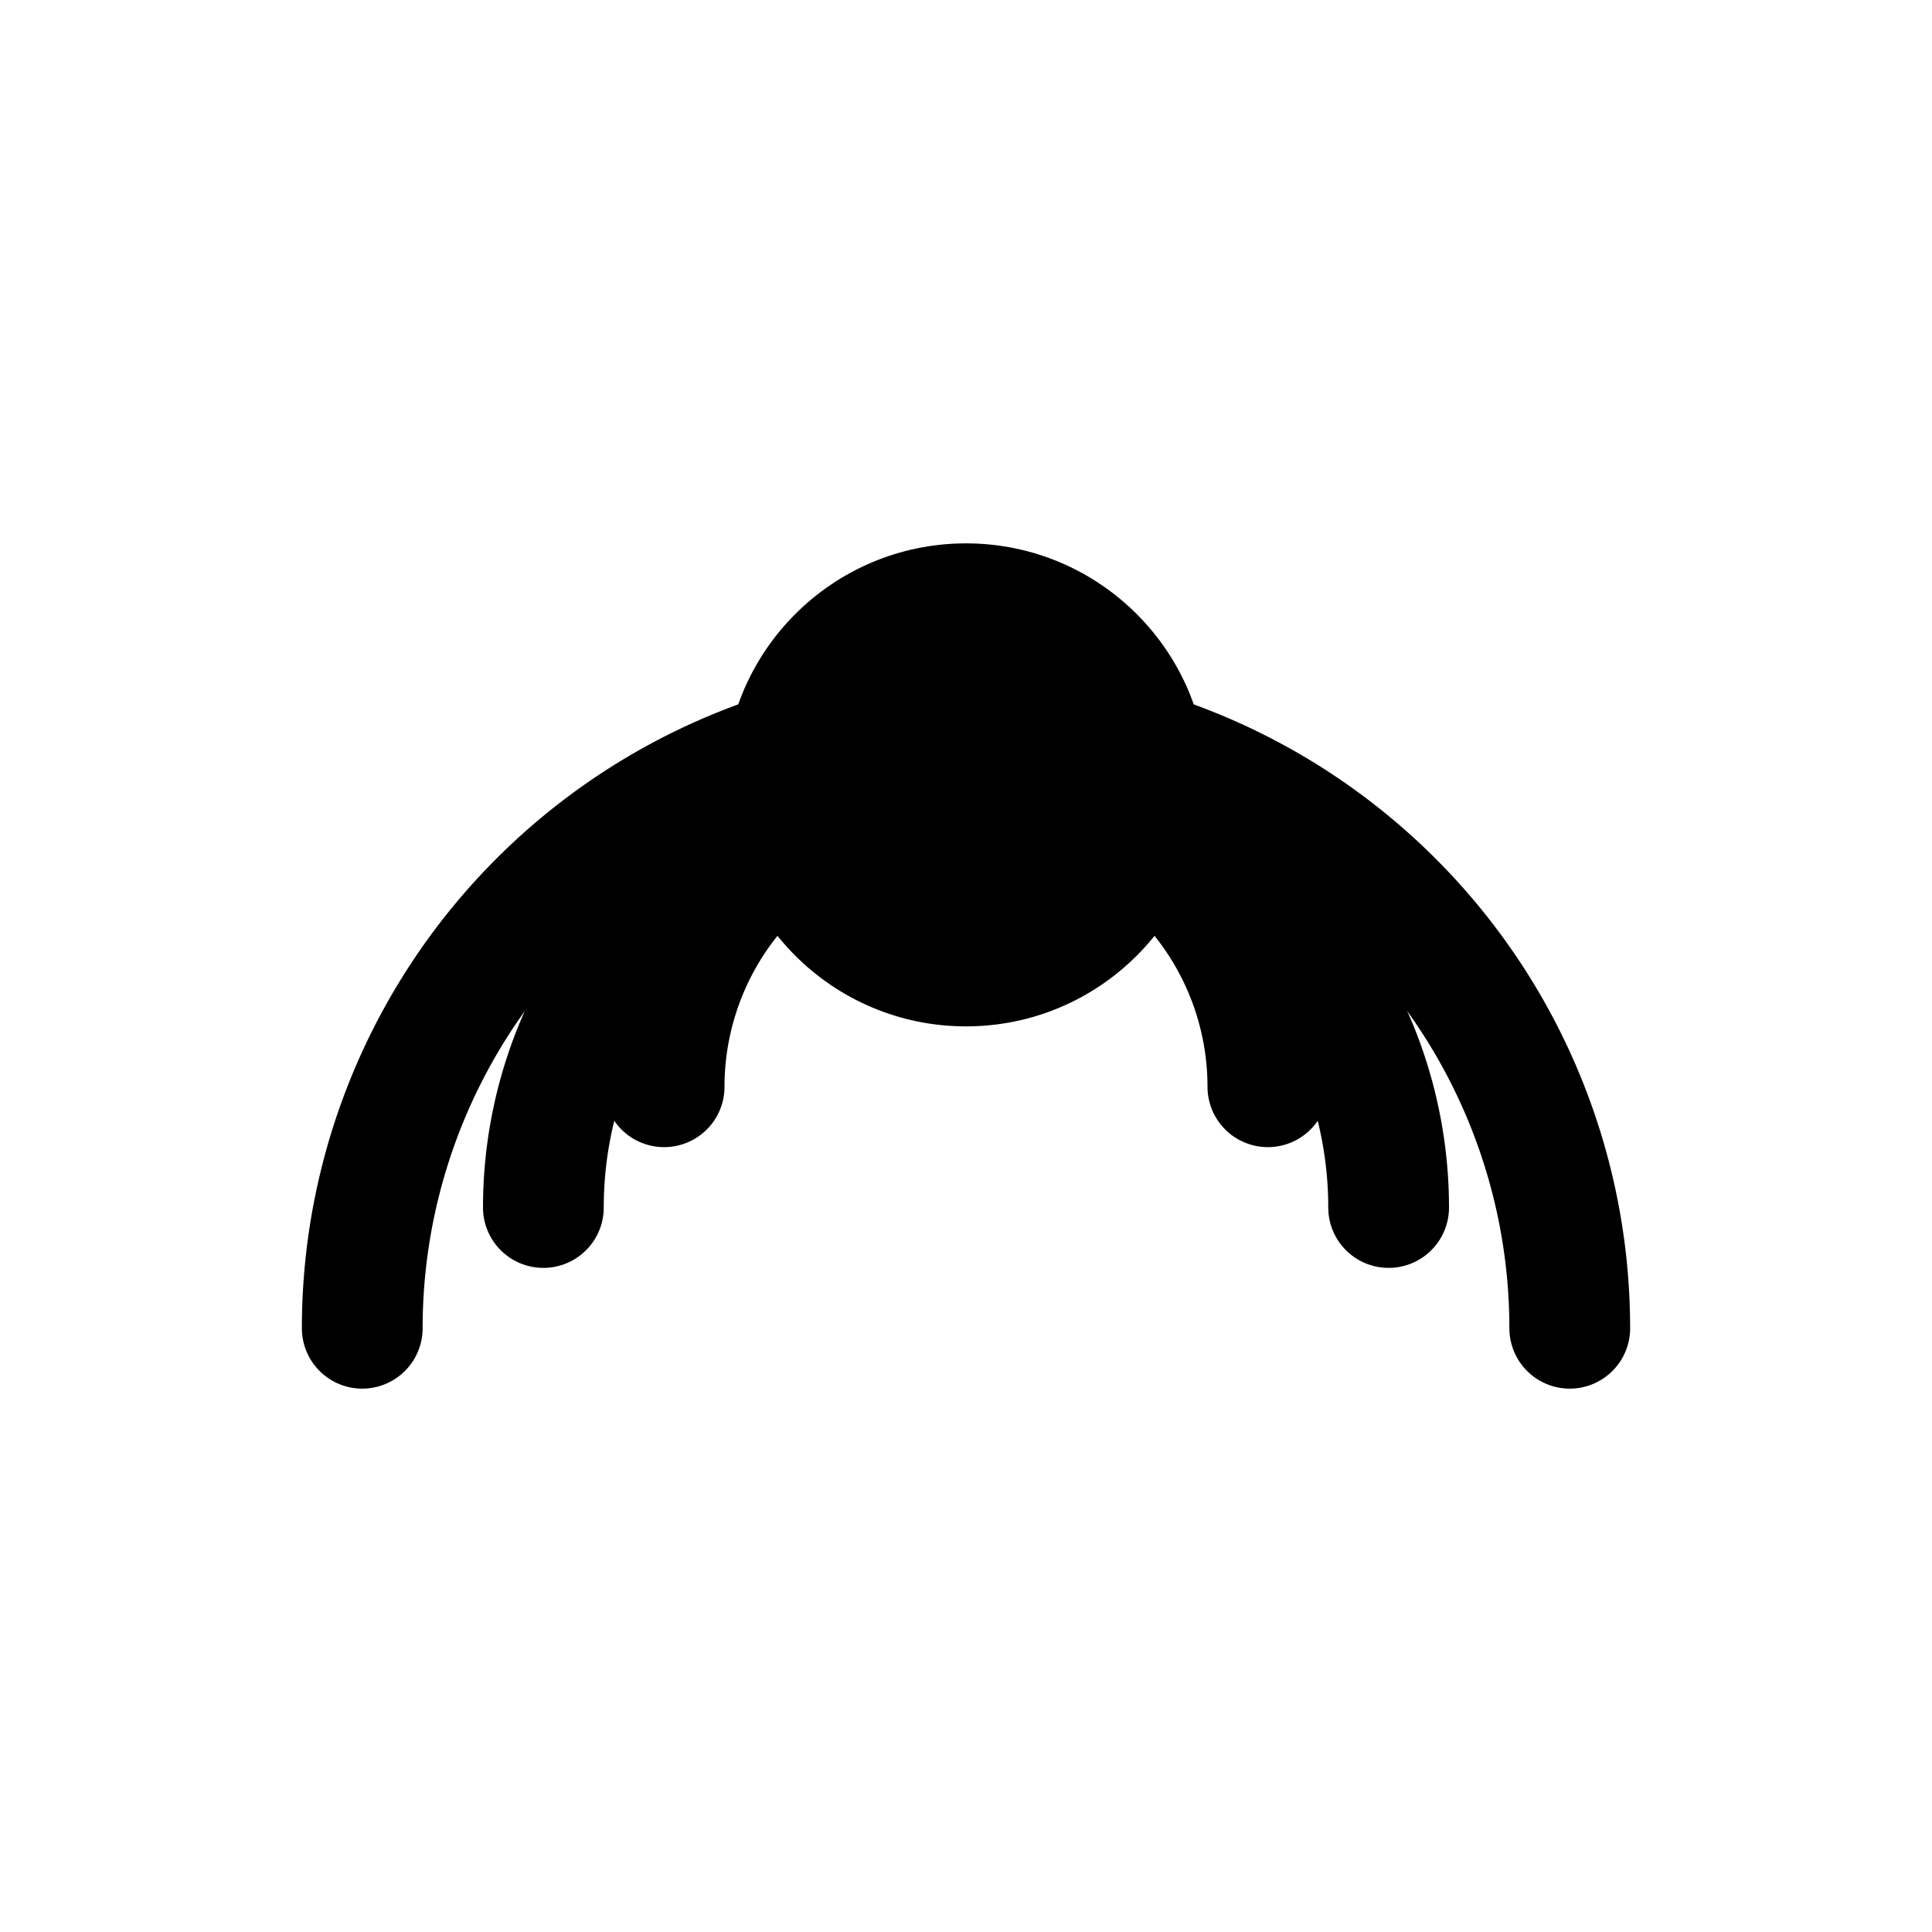
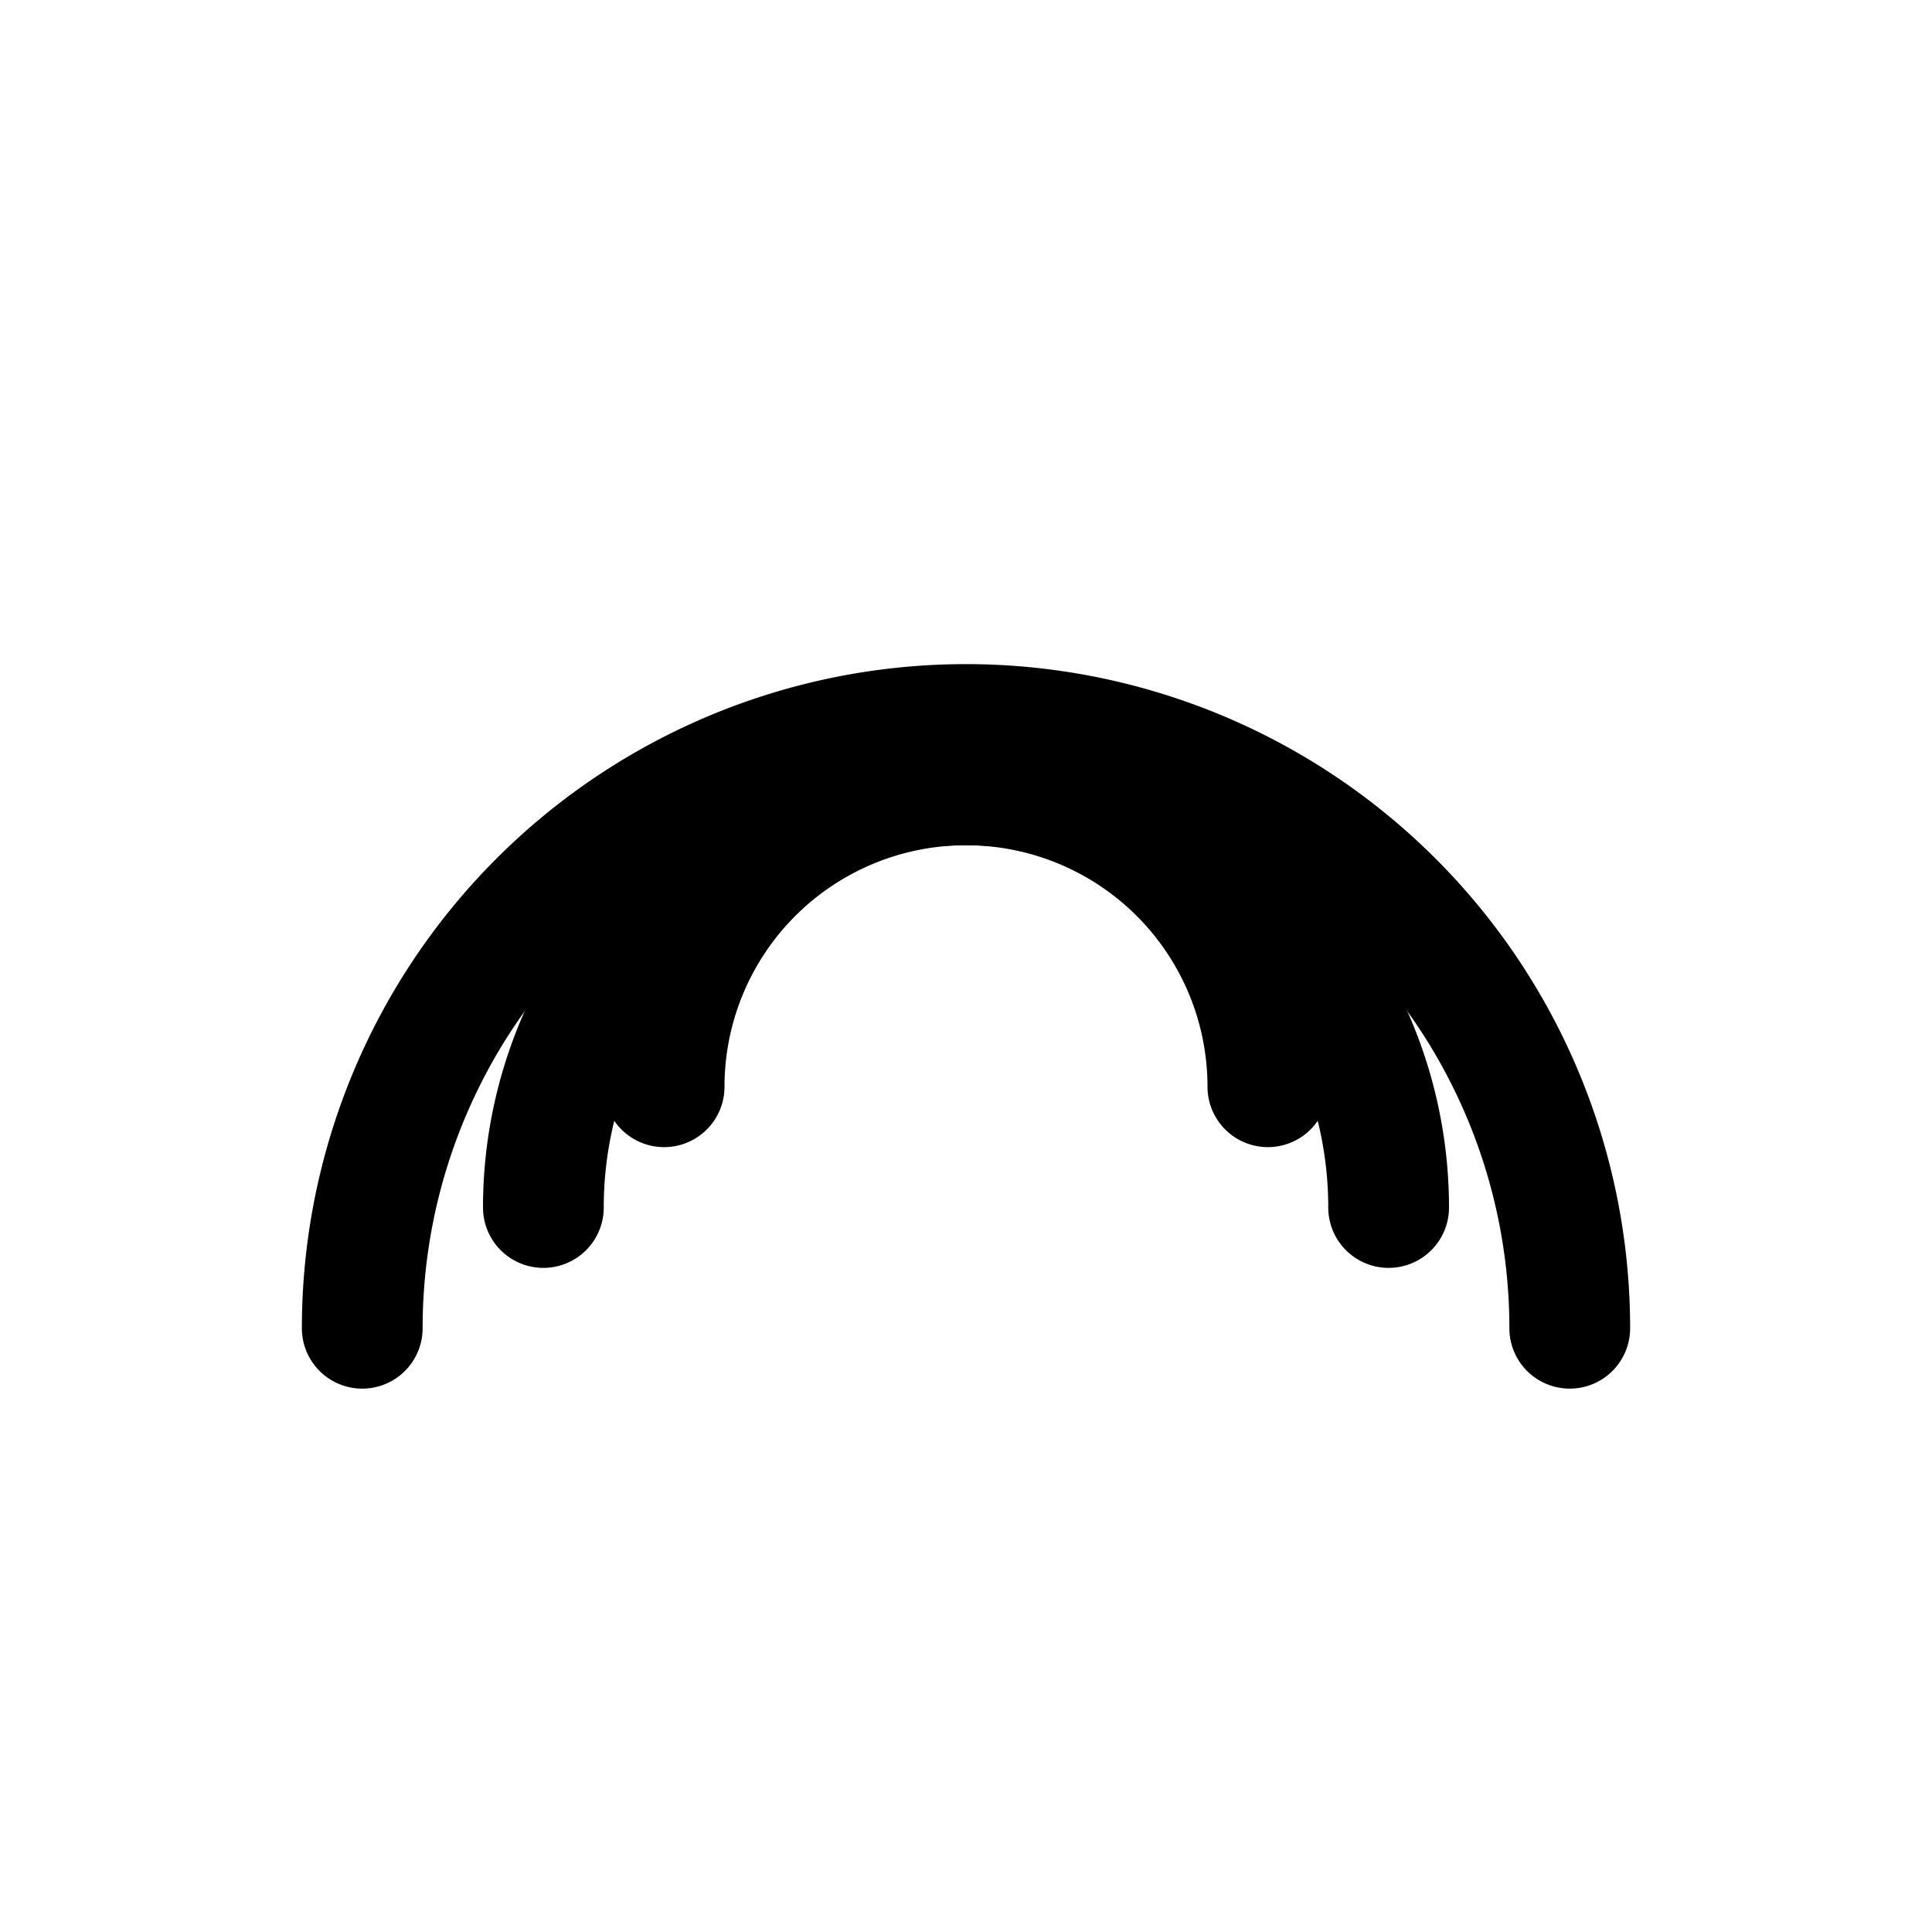
<svg xmlns="http://www.w3.org/2000/svg" width="64" height="64" viewBox="0 0 64 64" role="img" aria-label="EchoCore icon">
-   <circle cx="32" cy="26" r="8" fill="currentColor" />
  <path d="M22 36        A10 10 0 0 1 42 36" fill="none" stroke="currentColor" stroke-width="4" stroke-linecap="round" />
  <path d="M18 40        A14 14 0 0 1 46 40" fill="none" stroke="currentColor" stroke-width="4" stroke-linecap="round" />
  <path d="M12 44        A20 20 0 0 1 52 44" fill="none" stroke="currentColor" stroke-width="4" stroke-linecap="round" />
</svg>